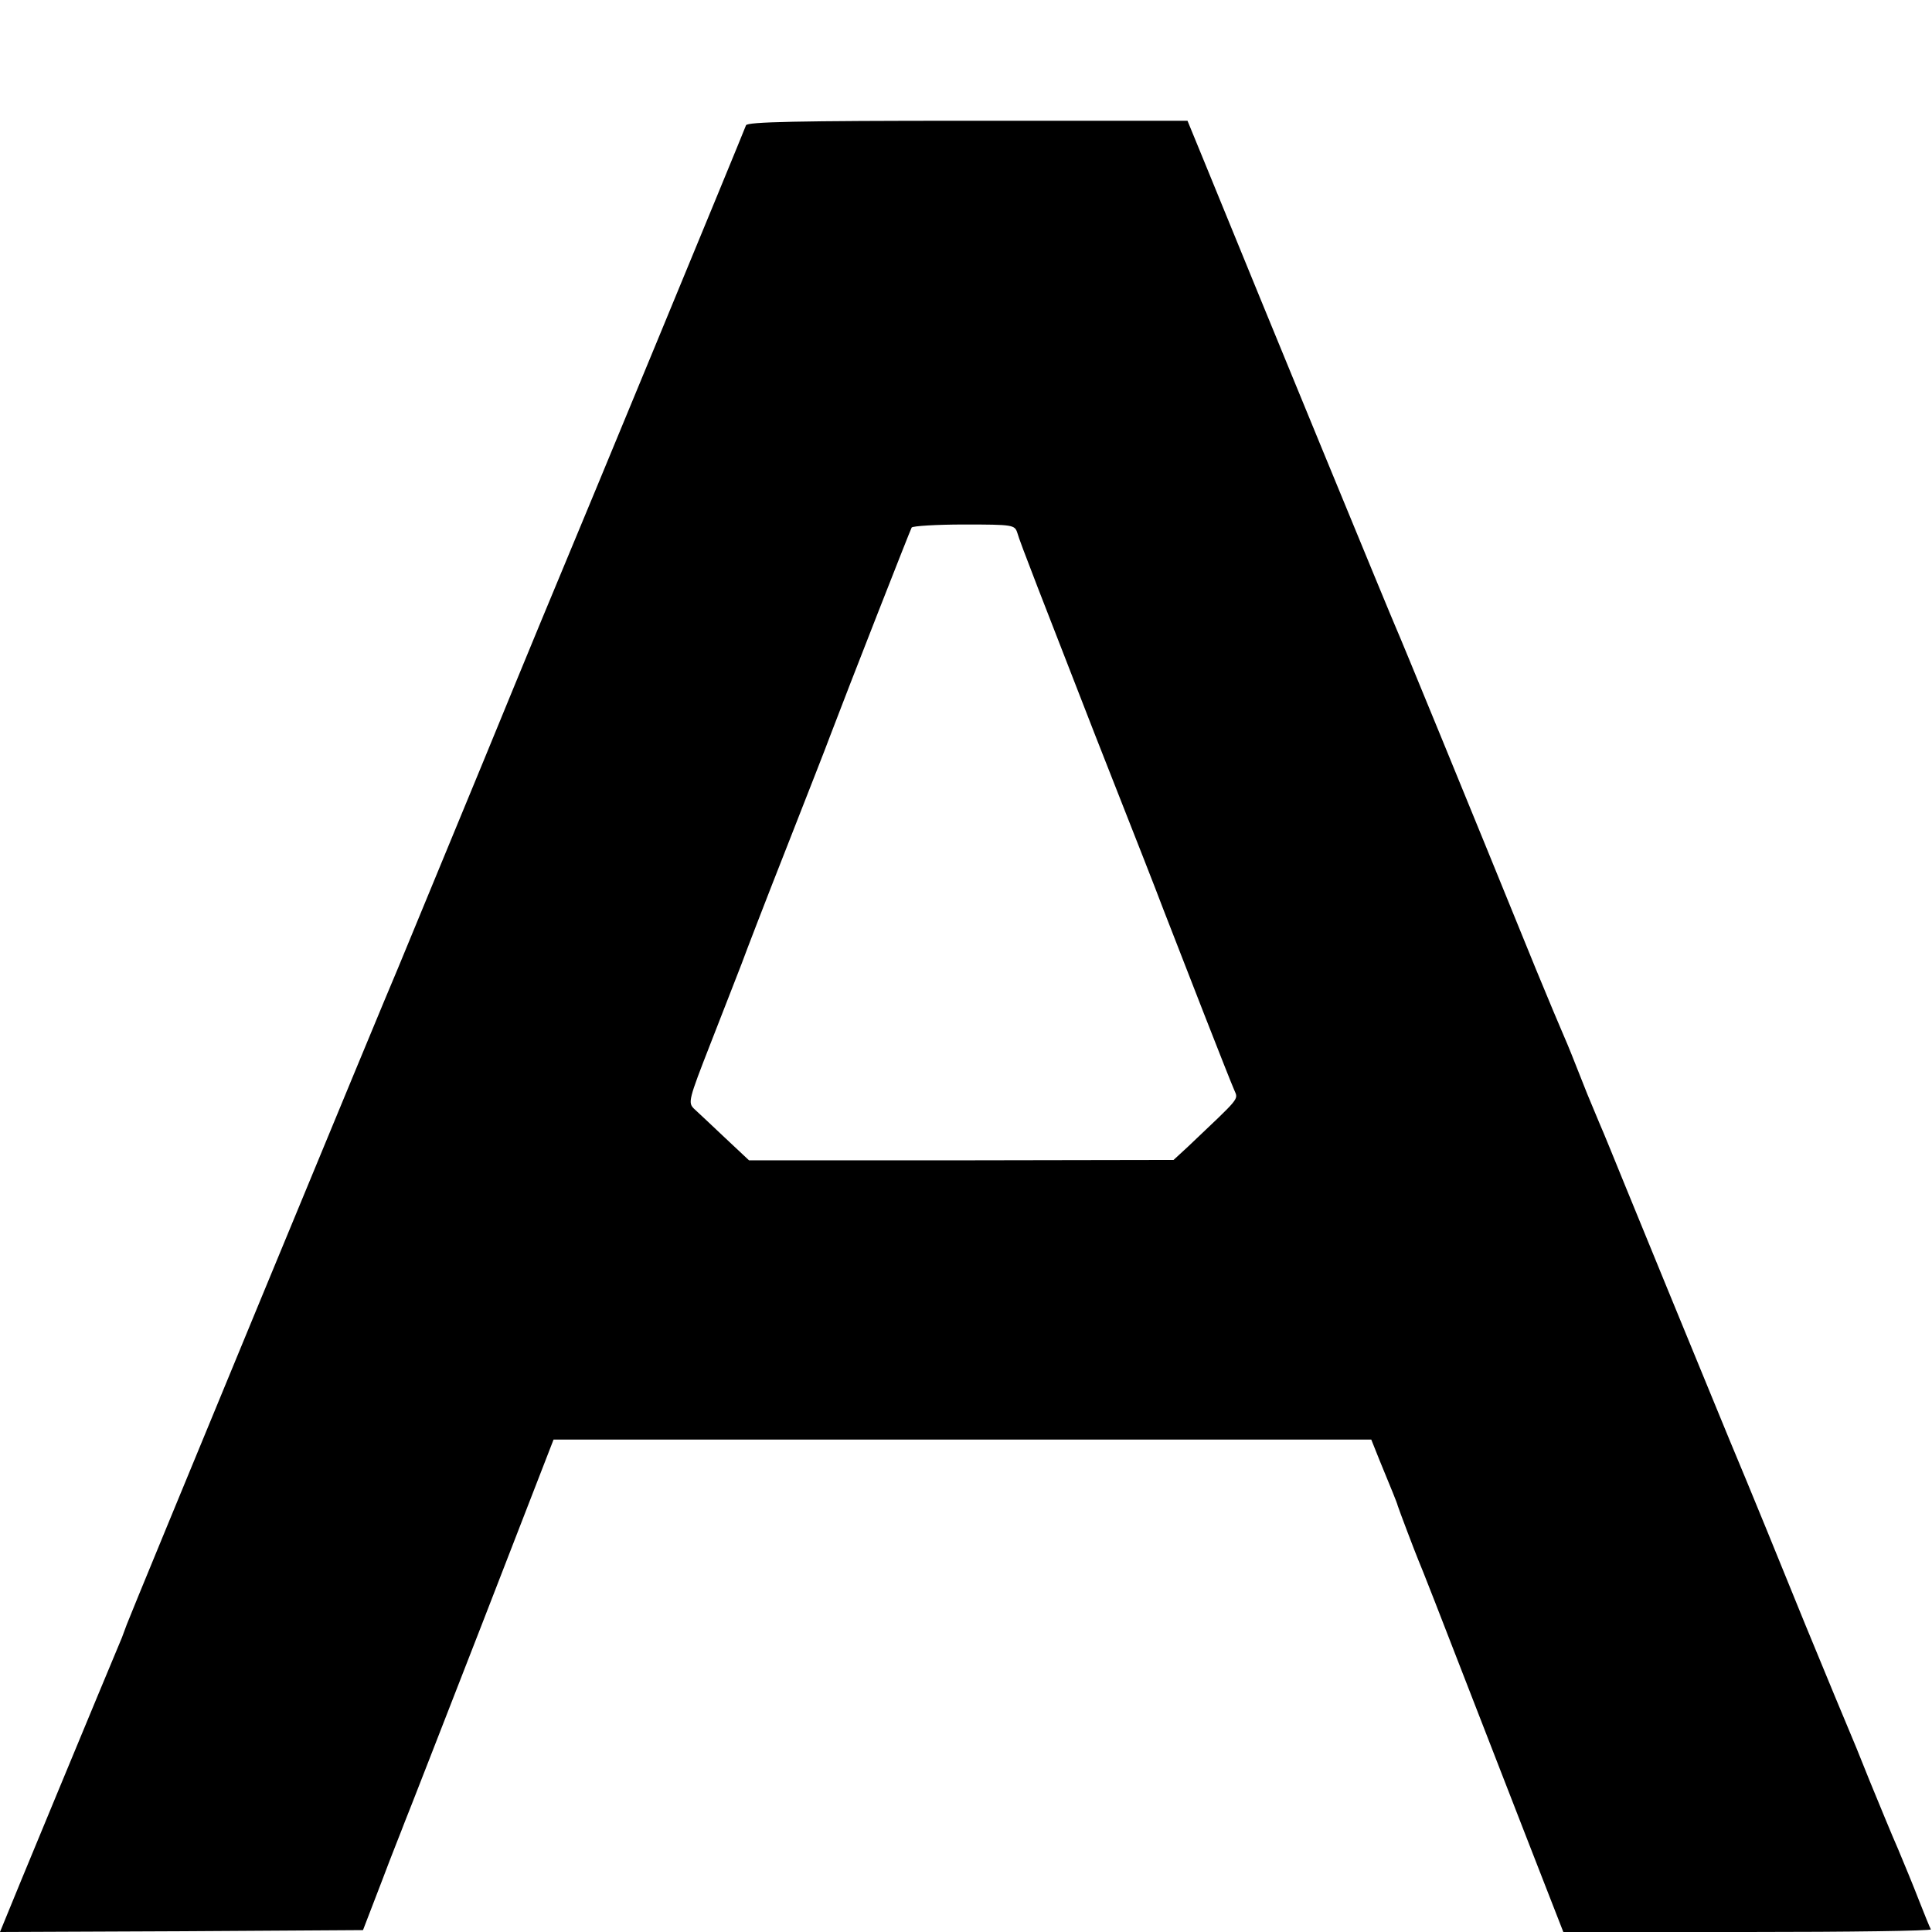
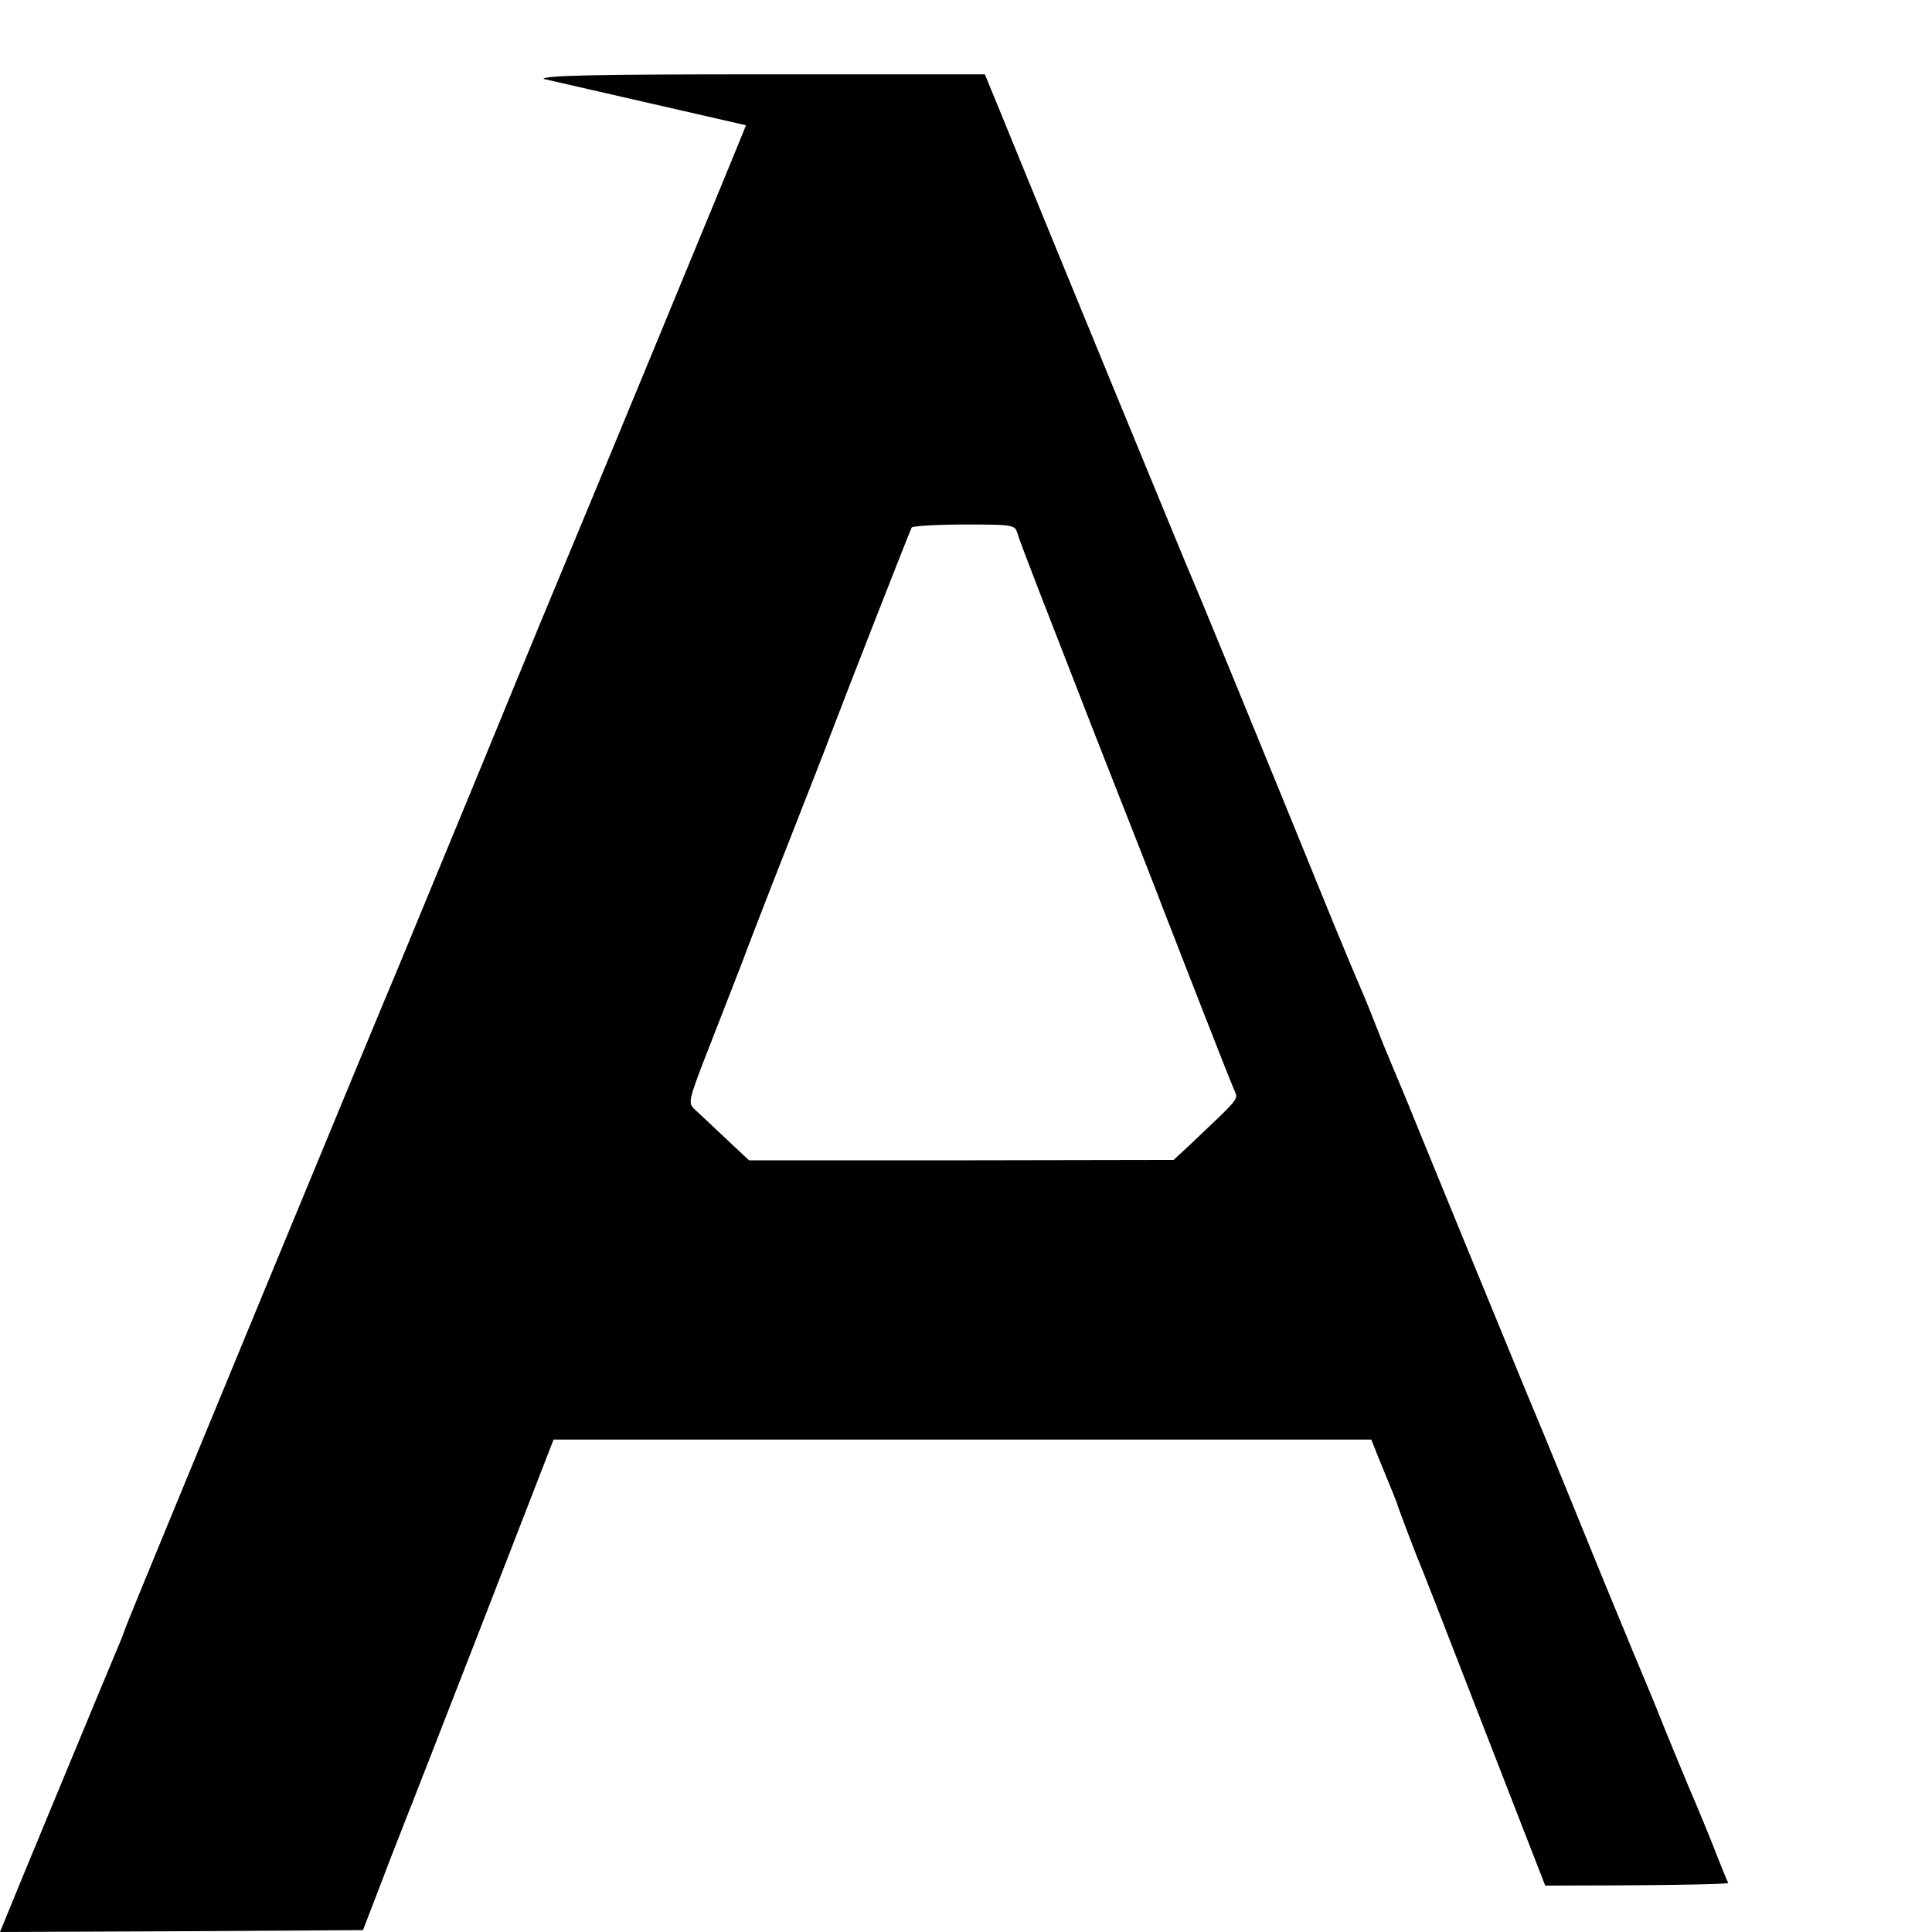
<svg xmlns="http://www.w3.org/2000/svg" version="1.0" width="512pt" height="512pt" viewBox="0 0 512 512" preserveAspectRatio="xMidYMid meet">
  <g transform="translate(0,512) scale(0.1,-0.1)" fill="#000000" stroke="none">
-     <path d="M1977 4788 c-14 -37 -461 -1118 -472 -1143 -7 -16 -109 -262 -225 -545 -117 -283 -218 -528 -225 -545 -21 -47 -716 -1729 -719 -1740 -2 -5 -8 -21 -13 -35 -35 -83 -307 -739 -314 -758 l-9 -22 481 2 481 3 50 130 c27 72 55 141 60 155 6 14 97 248 203 520 l192 495 1083 0 1084 0 22 -55 c30 -73 47 -114 48 -120 3 -10 47 -126 55 -145 11 -26 37 -92 201 -515 48 -124 109 -280 135 -347 l48 -123 489 0 c269 0 487 3 485 7 -3 5 -17 40 -32 78 -15 39 -40 99 -55 135 -16 36 -49 117 -75 180 -25 63 -50 124 -55 135 -5 11 -57 137 -116 280 -58 143 -148 364 -201 490 -125 304 -215 523 -275 670 -27 66 -58 143 -70 170 -29 69 -34 81 -63 155 -14 36 -30 74 -35 85 -5 11 -36 85 -69 165 -183 450 -363 888 -371 905 -8 17 -344 833 -505 1228 l-48 117 -582 0 c-457 0 -584 -3 -588 -12z m719 -1080 c6 -23 70 -186 205 -533 129 -328 157 -399 182 -465 46 -119 177 -455 188 -479 11 -26 17 -17 -123 -150 l-38 -35 -562 -1 -563 0 -64 60 c-35 33 -72 68 -82 77 -16 16 -14 24 43 170 33 84 70 180 83 213 12 33 66 173 120 310 54 138 106 270 115 295 47 124 212 545 216 552 3 4 65 8 139 8 130 0 134 -1 141 -22z" />
+     <path d="M1977 4788 c-14 -37 -461 -1118 -472 -1143 -7 -16 -109 -262 -225 -545 -117 -283 -218 -528 -225 -545 -21 -47 -716 -1729 -719 -1740 -2 -5 -8 -21 -13 -35 -35 -83 -307 -739 -314 -758 l-9 -22 481 2 481 3 50 130 c27 72 55 141 60 155 6 14 97 248 203 520 l192 495 1083 0 1084 0 22 -55 c30 -73 47 -114 48 -120 3 -10 47 -126 55 -145 11 -26 37 -92 201 -515 48 -124 109 -280 135 -347 c269 0 487 3 485 7 -3 5 -17 40 -32 78 -15 39 -40 99 -55 135 -16 36 -49 117 -75 180 -25 63 -50 124 -55 135 -5 11 -57 137 -116 280 -58 143 -148 364 -201 490 -125 304 -215 523 -275 670 -27 66 -58 143 -70 170 -29 69 -34 81 -63 155 -14 36 -30 74 -35 85 -5 11 -36 85 -69 165 -183 450 -363 888 -371 905 -8 17 -344 833 -505 1228 l-48 117 -582 0 c-457 0 -584 -3 -588 -12z m719 -1080 c6 -23 70 -186 205 -533 129 -328 157 -399 182 -465 46 -119 177 -455 188 -479 11 -26 17 -17 -123 -150 l-38 -35 -562 -1 -563 0 -64 60 c-35 33 -72 68 -82 77 -16 16 -14 24 43 170 33 84 70 180 83 213 12 33 66 173 120 310 54 138 106 270 115 295 47 124 212 545 216 552 3 4 65 8 139 8 130 0 134 -1 141 -22z" />
  </g>
</svg>